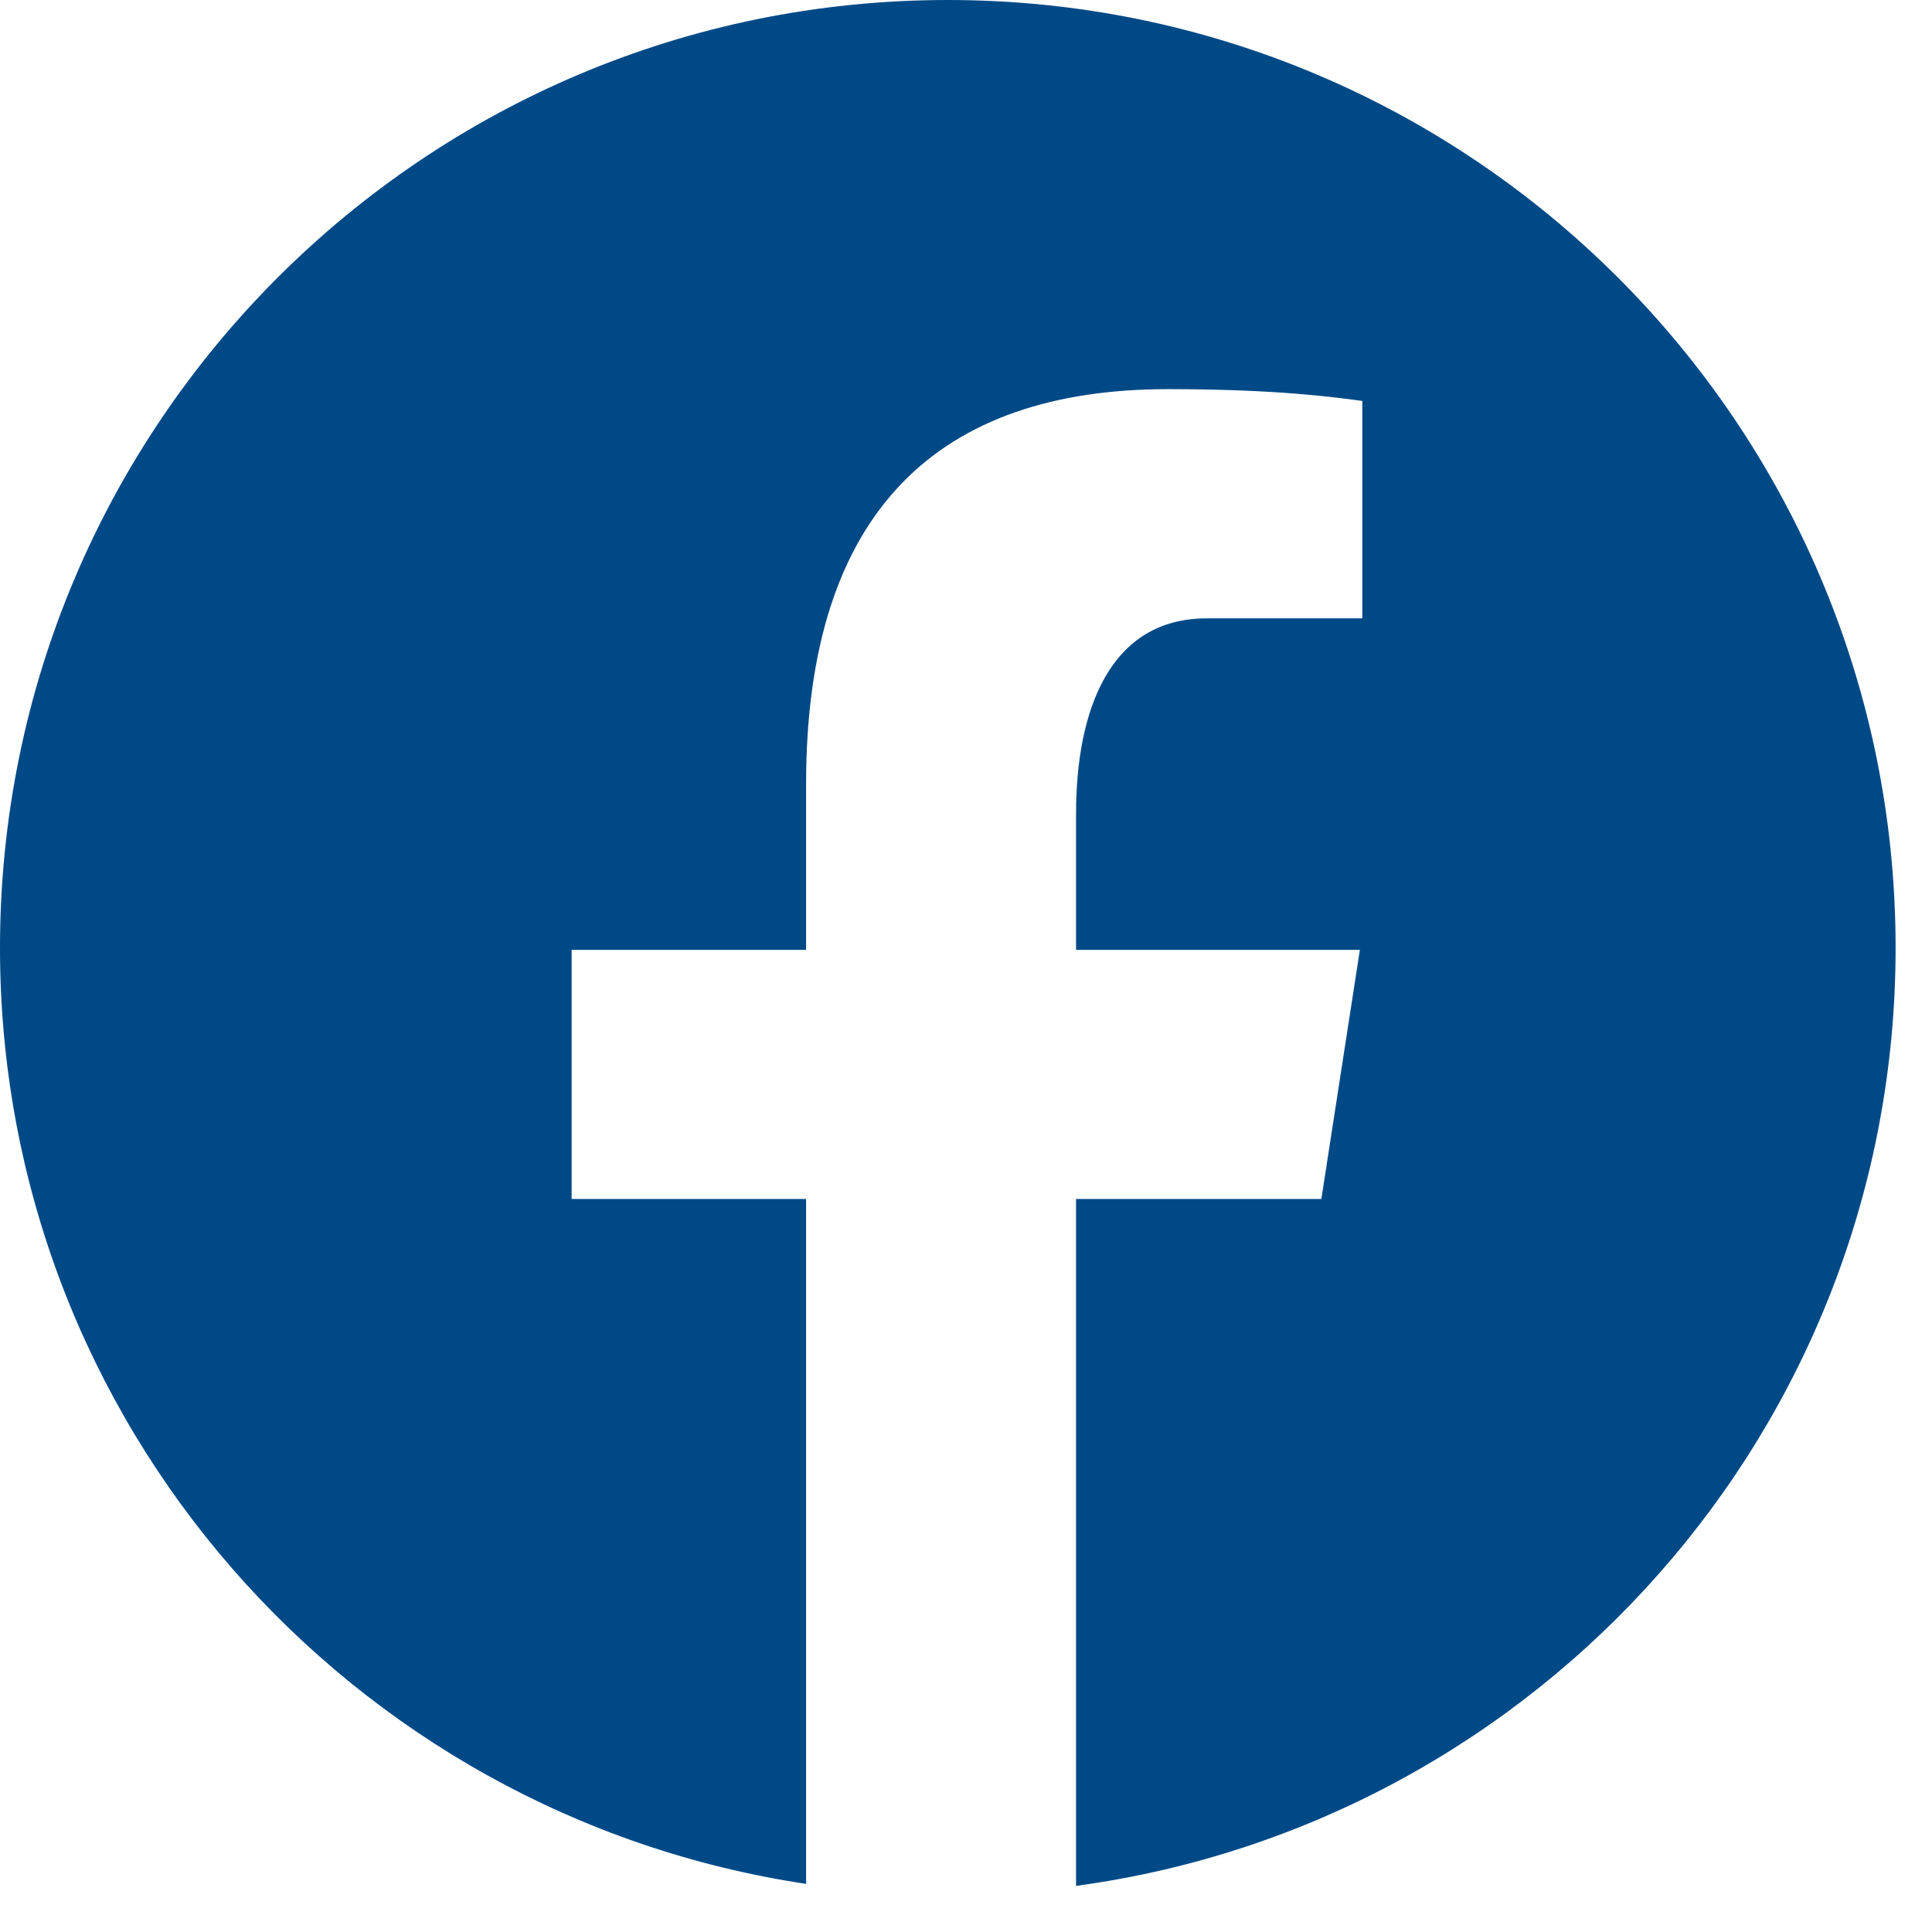
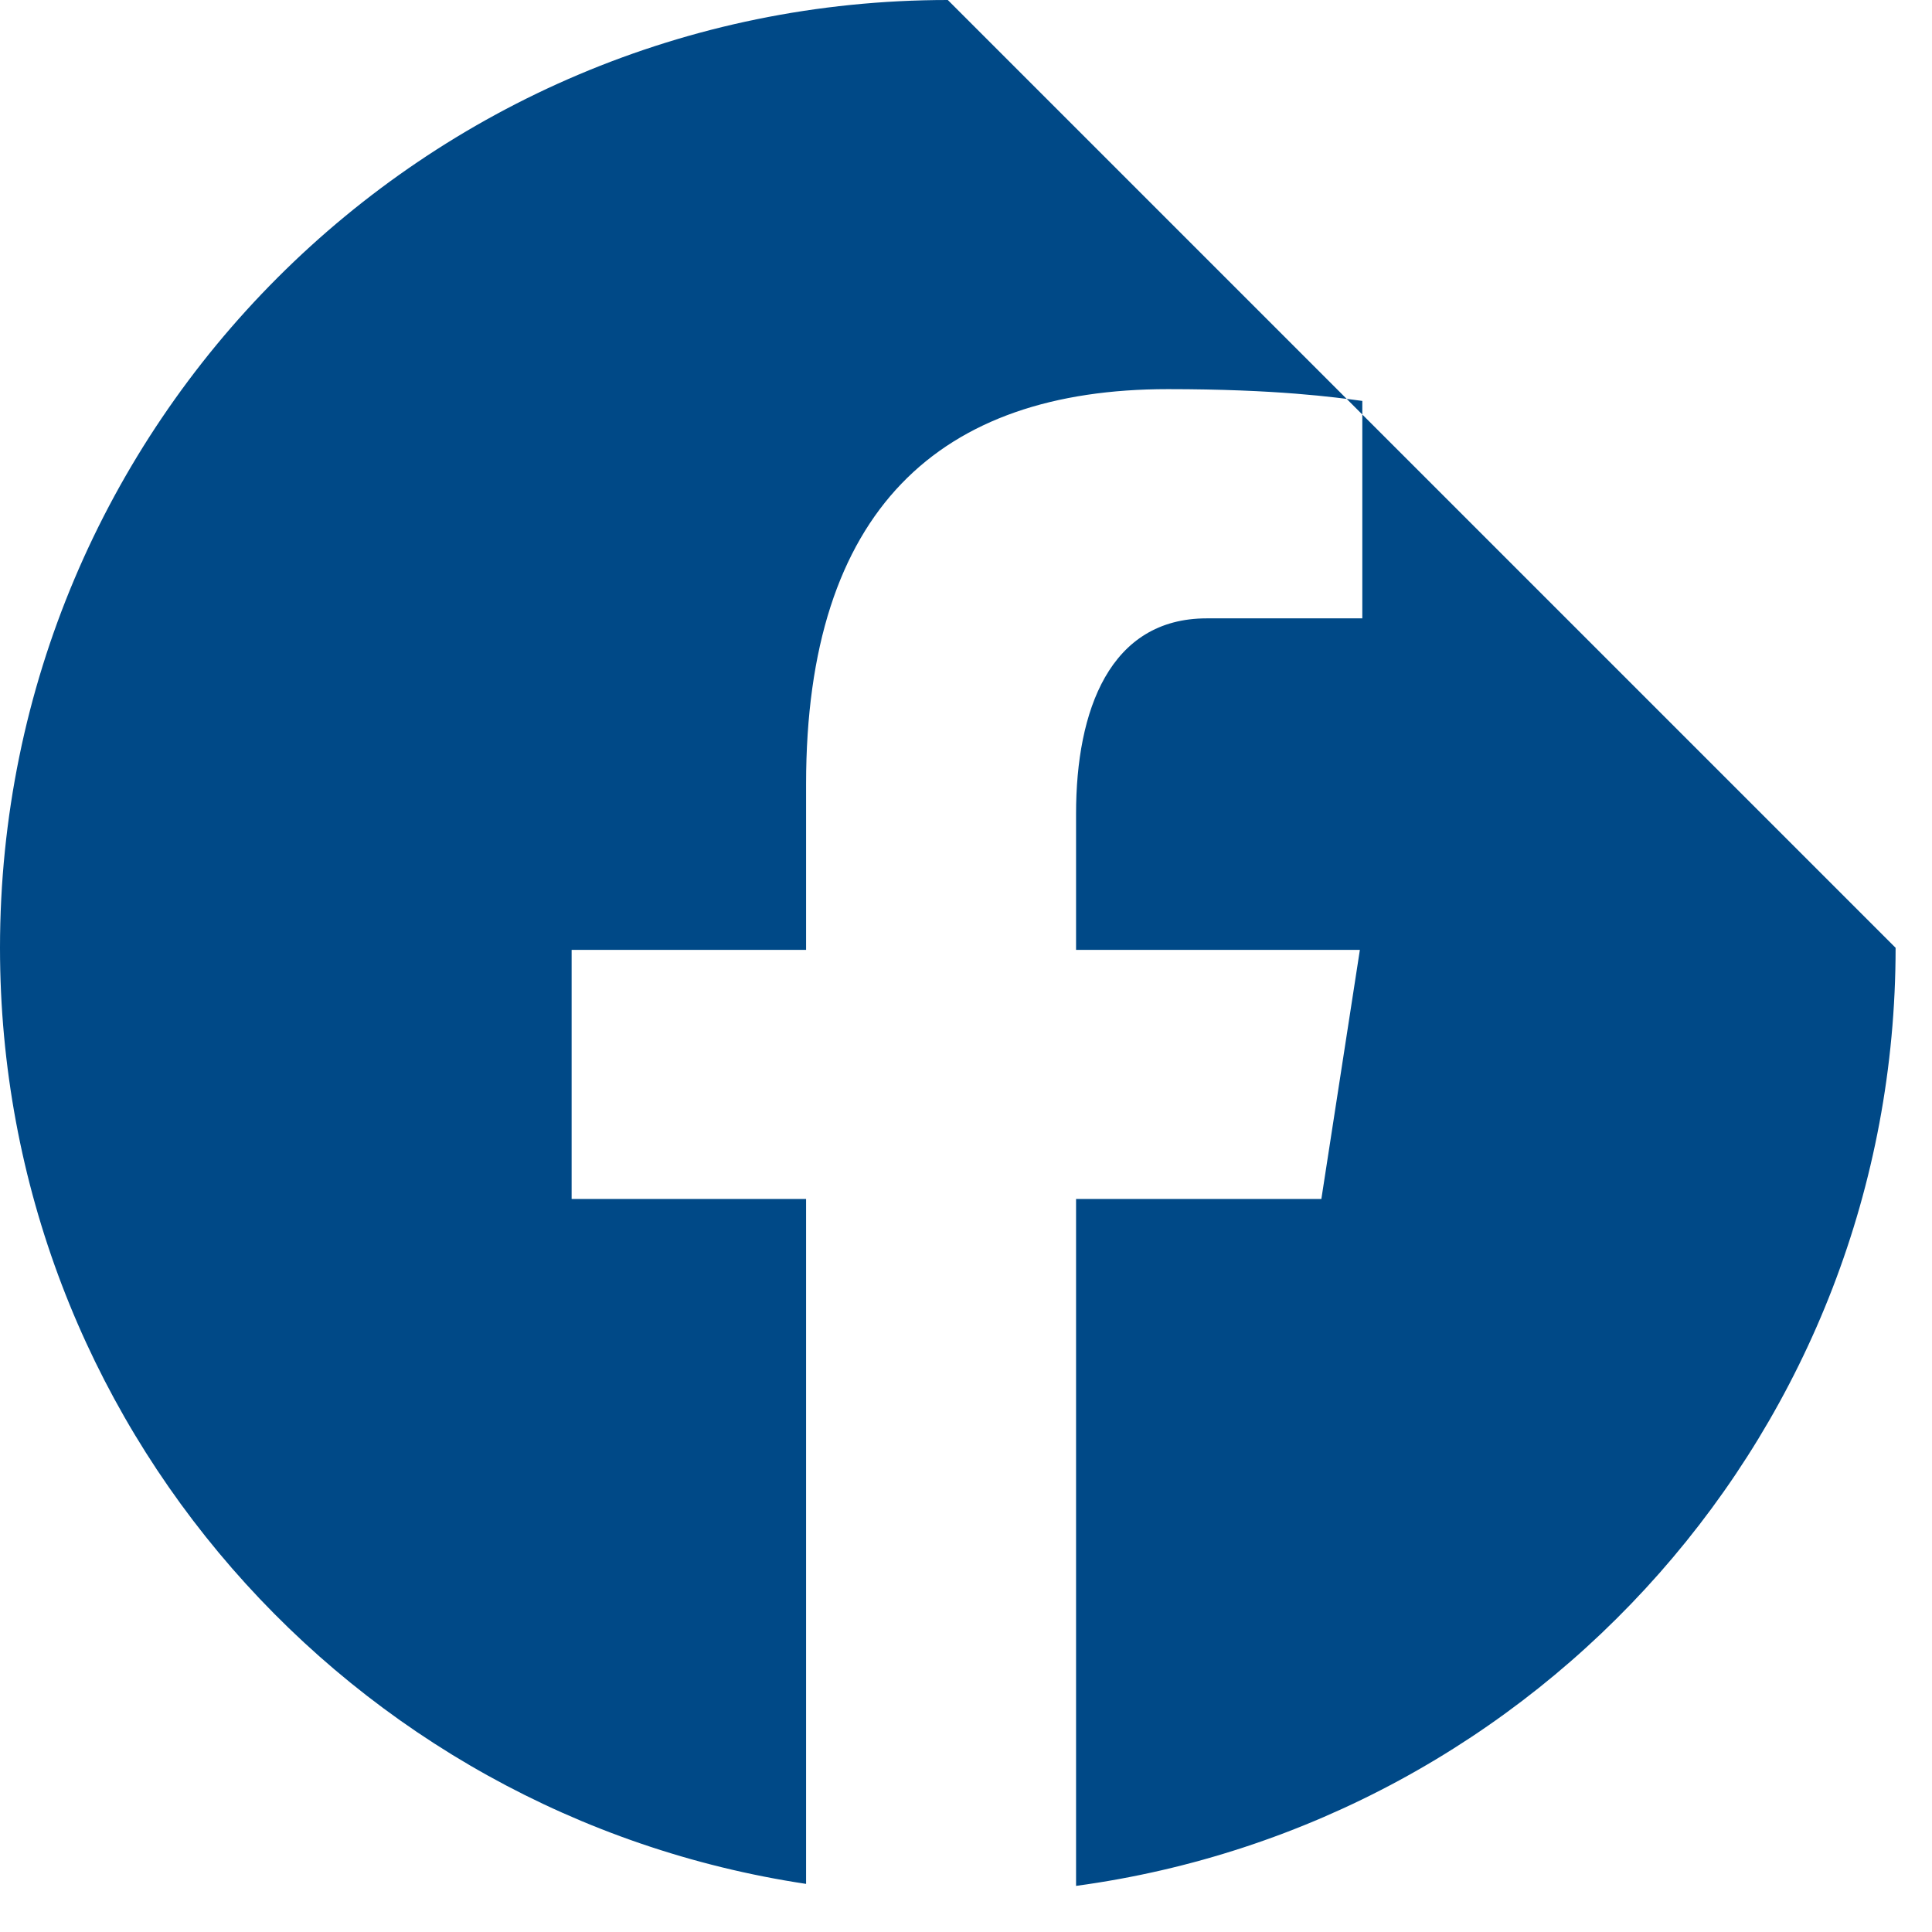
<svg xmlns="http://www.w3.org/2000/svg" width="31px" height="31px" viewBox="0 0 31 31" version="1.1">
  <desc>Created with Lunacy</desc>
  <g id="Facebook-icon">
-     <path d="M15.208 0C6.809 0 0 6.809 0 15.208C0 22.832 5.617 29.128 12.934 30.228L12.934 19.238L9.172 19.238L9.172 15.241L12.934 15.241L12.934 12.581C12.934 8.177 15.08 6.244 18.74 6.244C20.493 6.244 21.42 6.375 21.859 6.433L21.859 9.922L19.362 9.922C17.808 9.922 17.266 11.396 17.266 13.056L17.266 15.241L21.82 15.241L21.202 19.238L17.266 19.238L17.266 30.26C24.689 29.254 30.416 22.907 30.416 15.208C30.416 6.809 23.607 0 15.208 0L15.208 0Z" id="Shape" fill="#004987" stroke="none" />
+     <path d="M15.208 0C6.809 0 0 6.809 0 15.208C0 22.832 5.617 29.128 12.934 30.228L12.934 19.238L9.172 19.238L9.172 15.241L12.934 15.241L12.934 12.581C12.934 8.177 15.08 6.244 18.74 6.244C20.493 6.244 21.42 6.375 21.859 6.433L21.859 9.922L19.362 9.922C17.808 9.922 17.266 11.396 17.266 13.056L17.266 15.241L21.82 15.241L21.202 19.238L17.266 19.238L17.266 30.26C24.689 29.254 30.416 22.907 30.416 15.208L15.208 0Z" id="Shape" fill="#004987" stroke="none" />
  </g>
</svg>